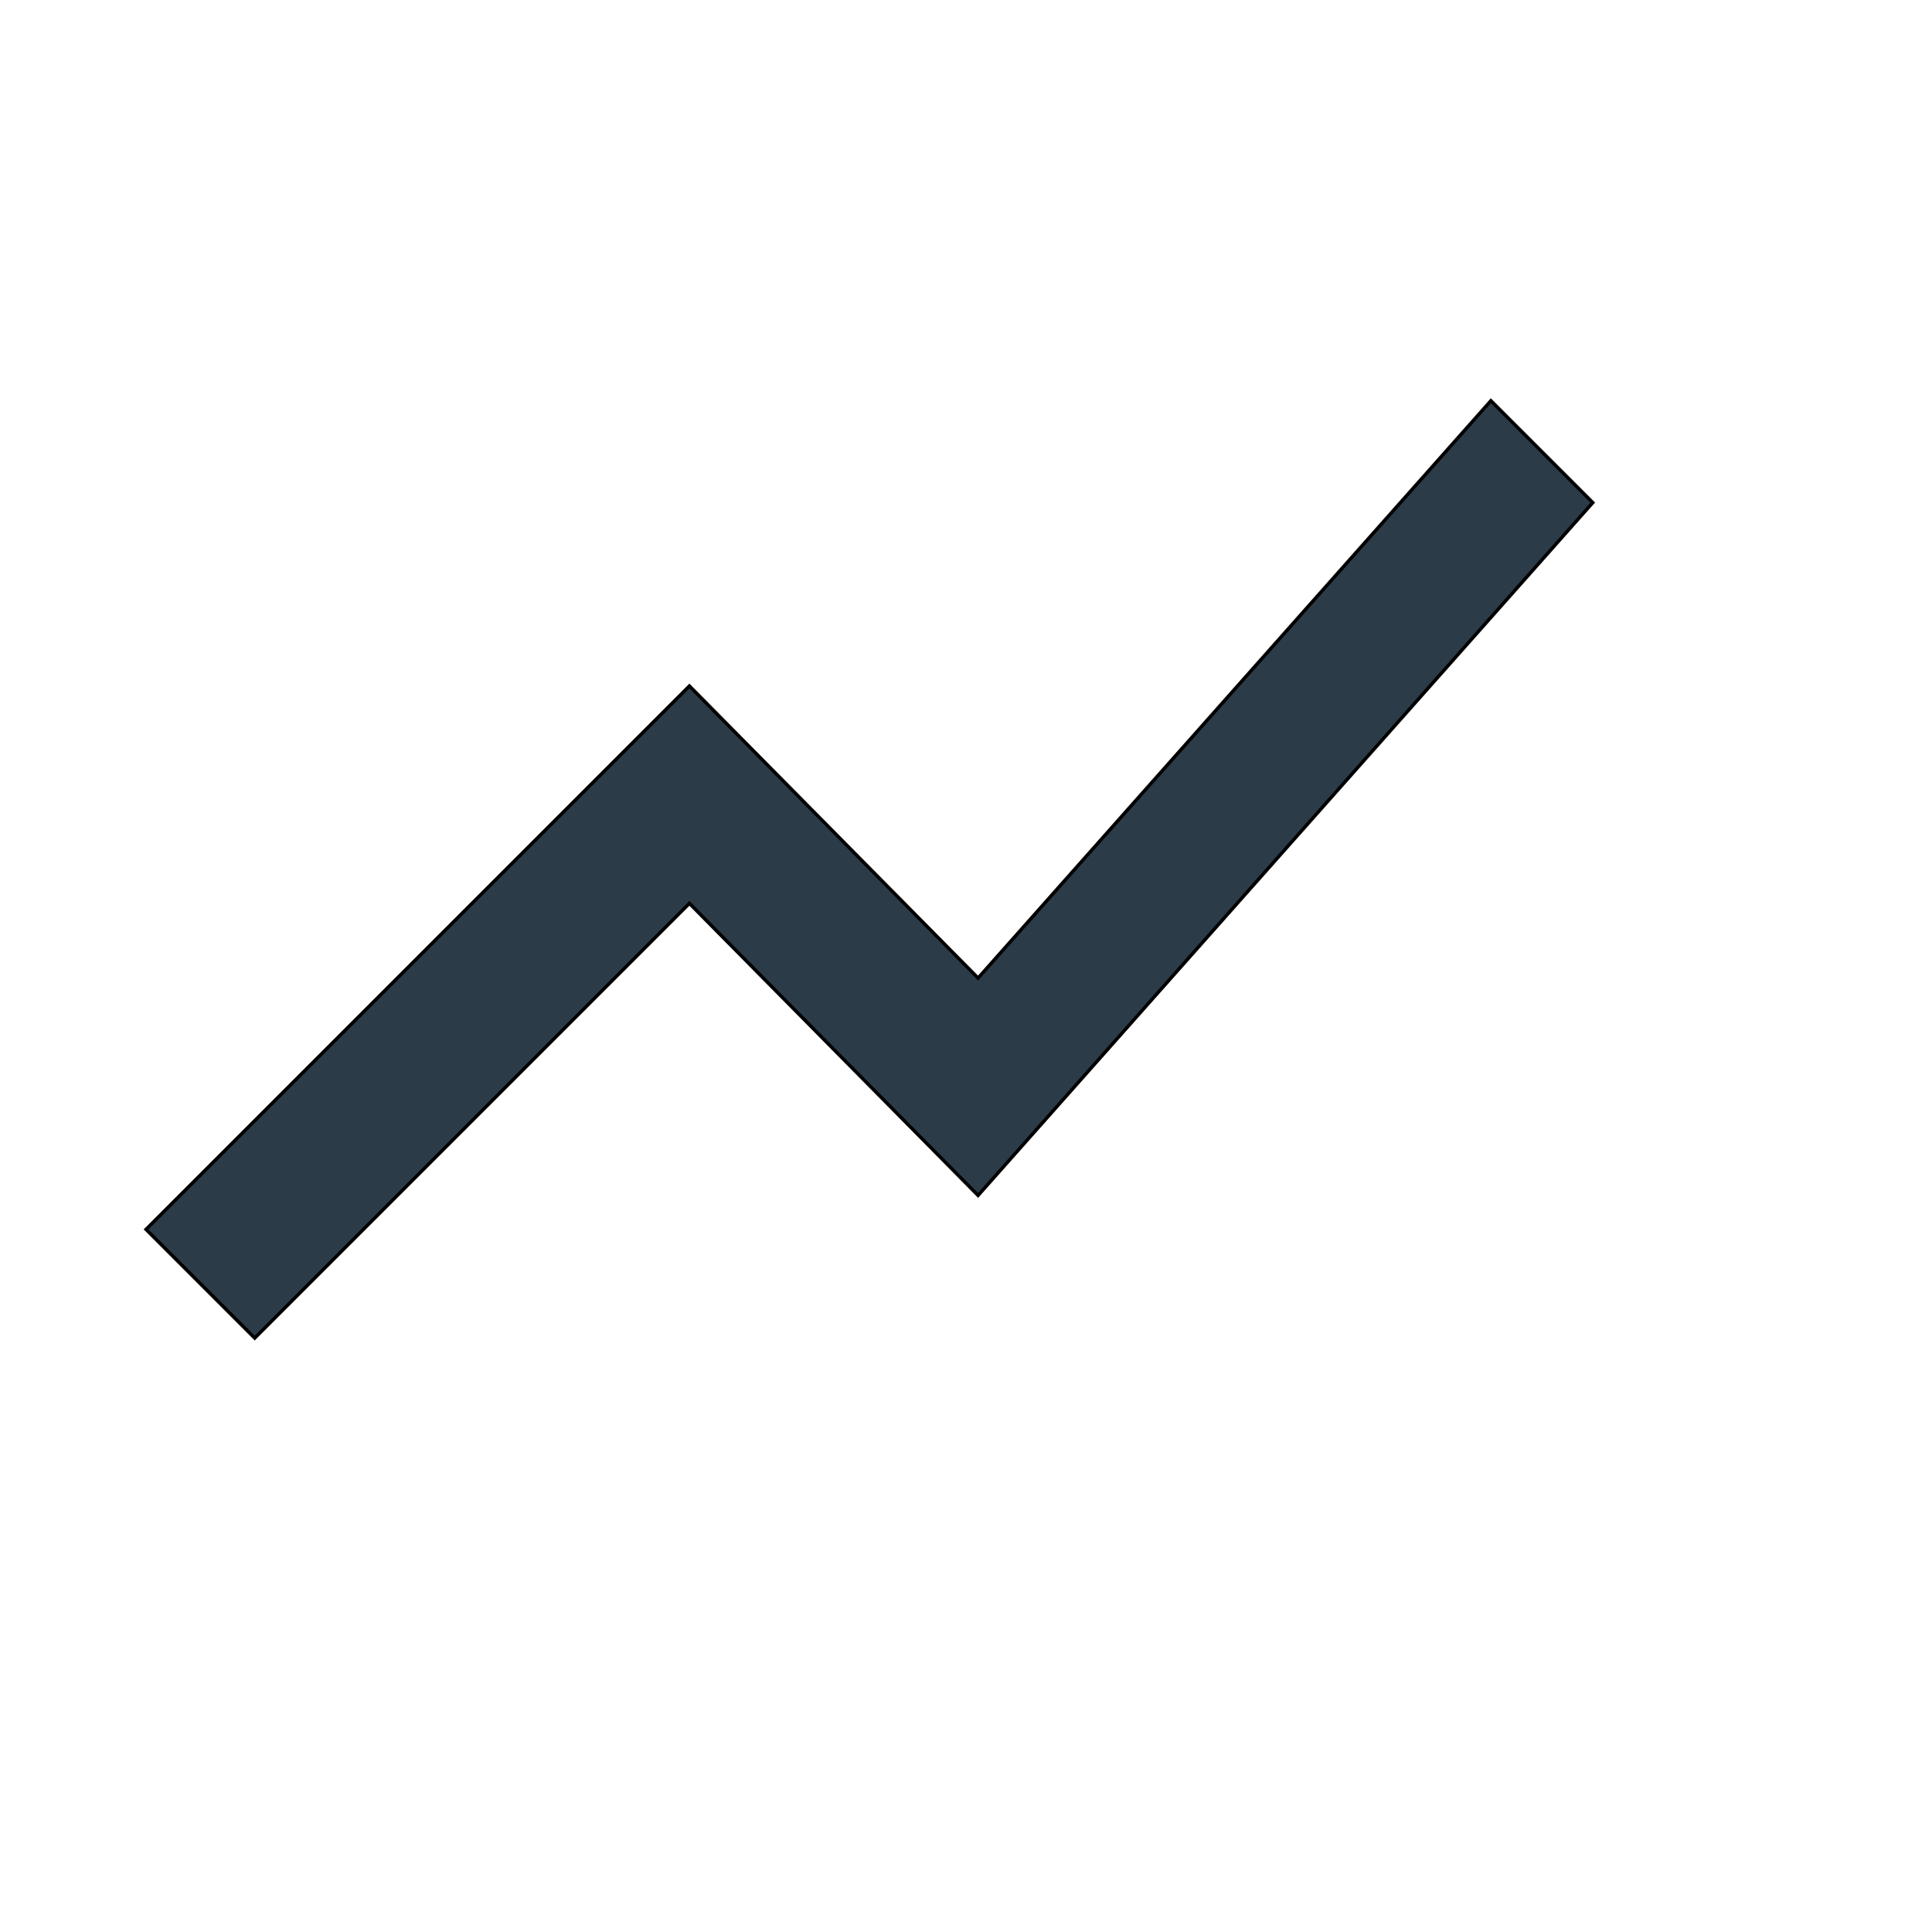
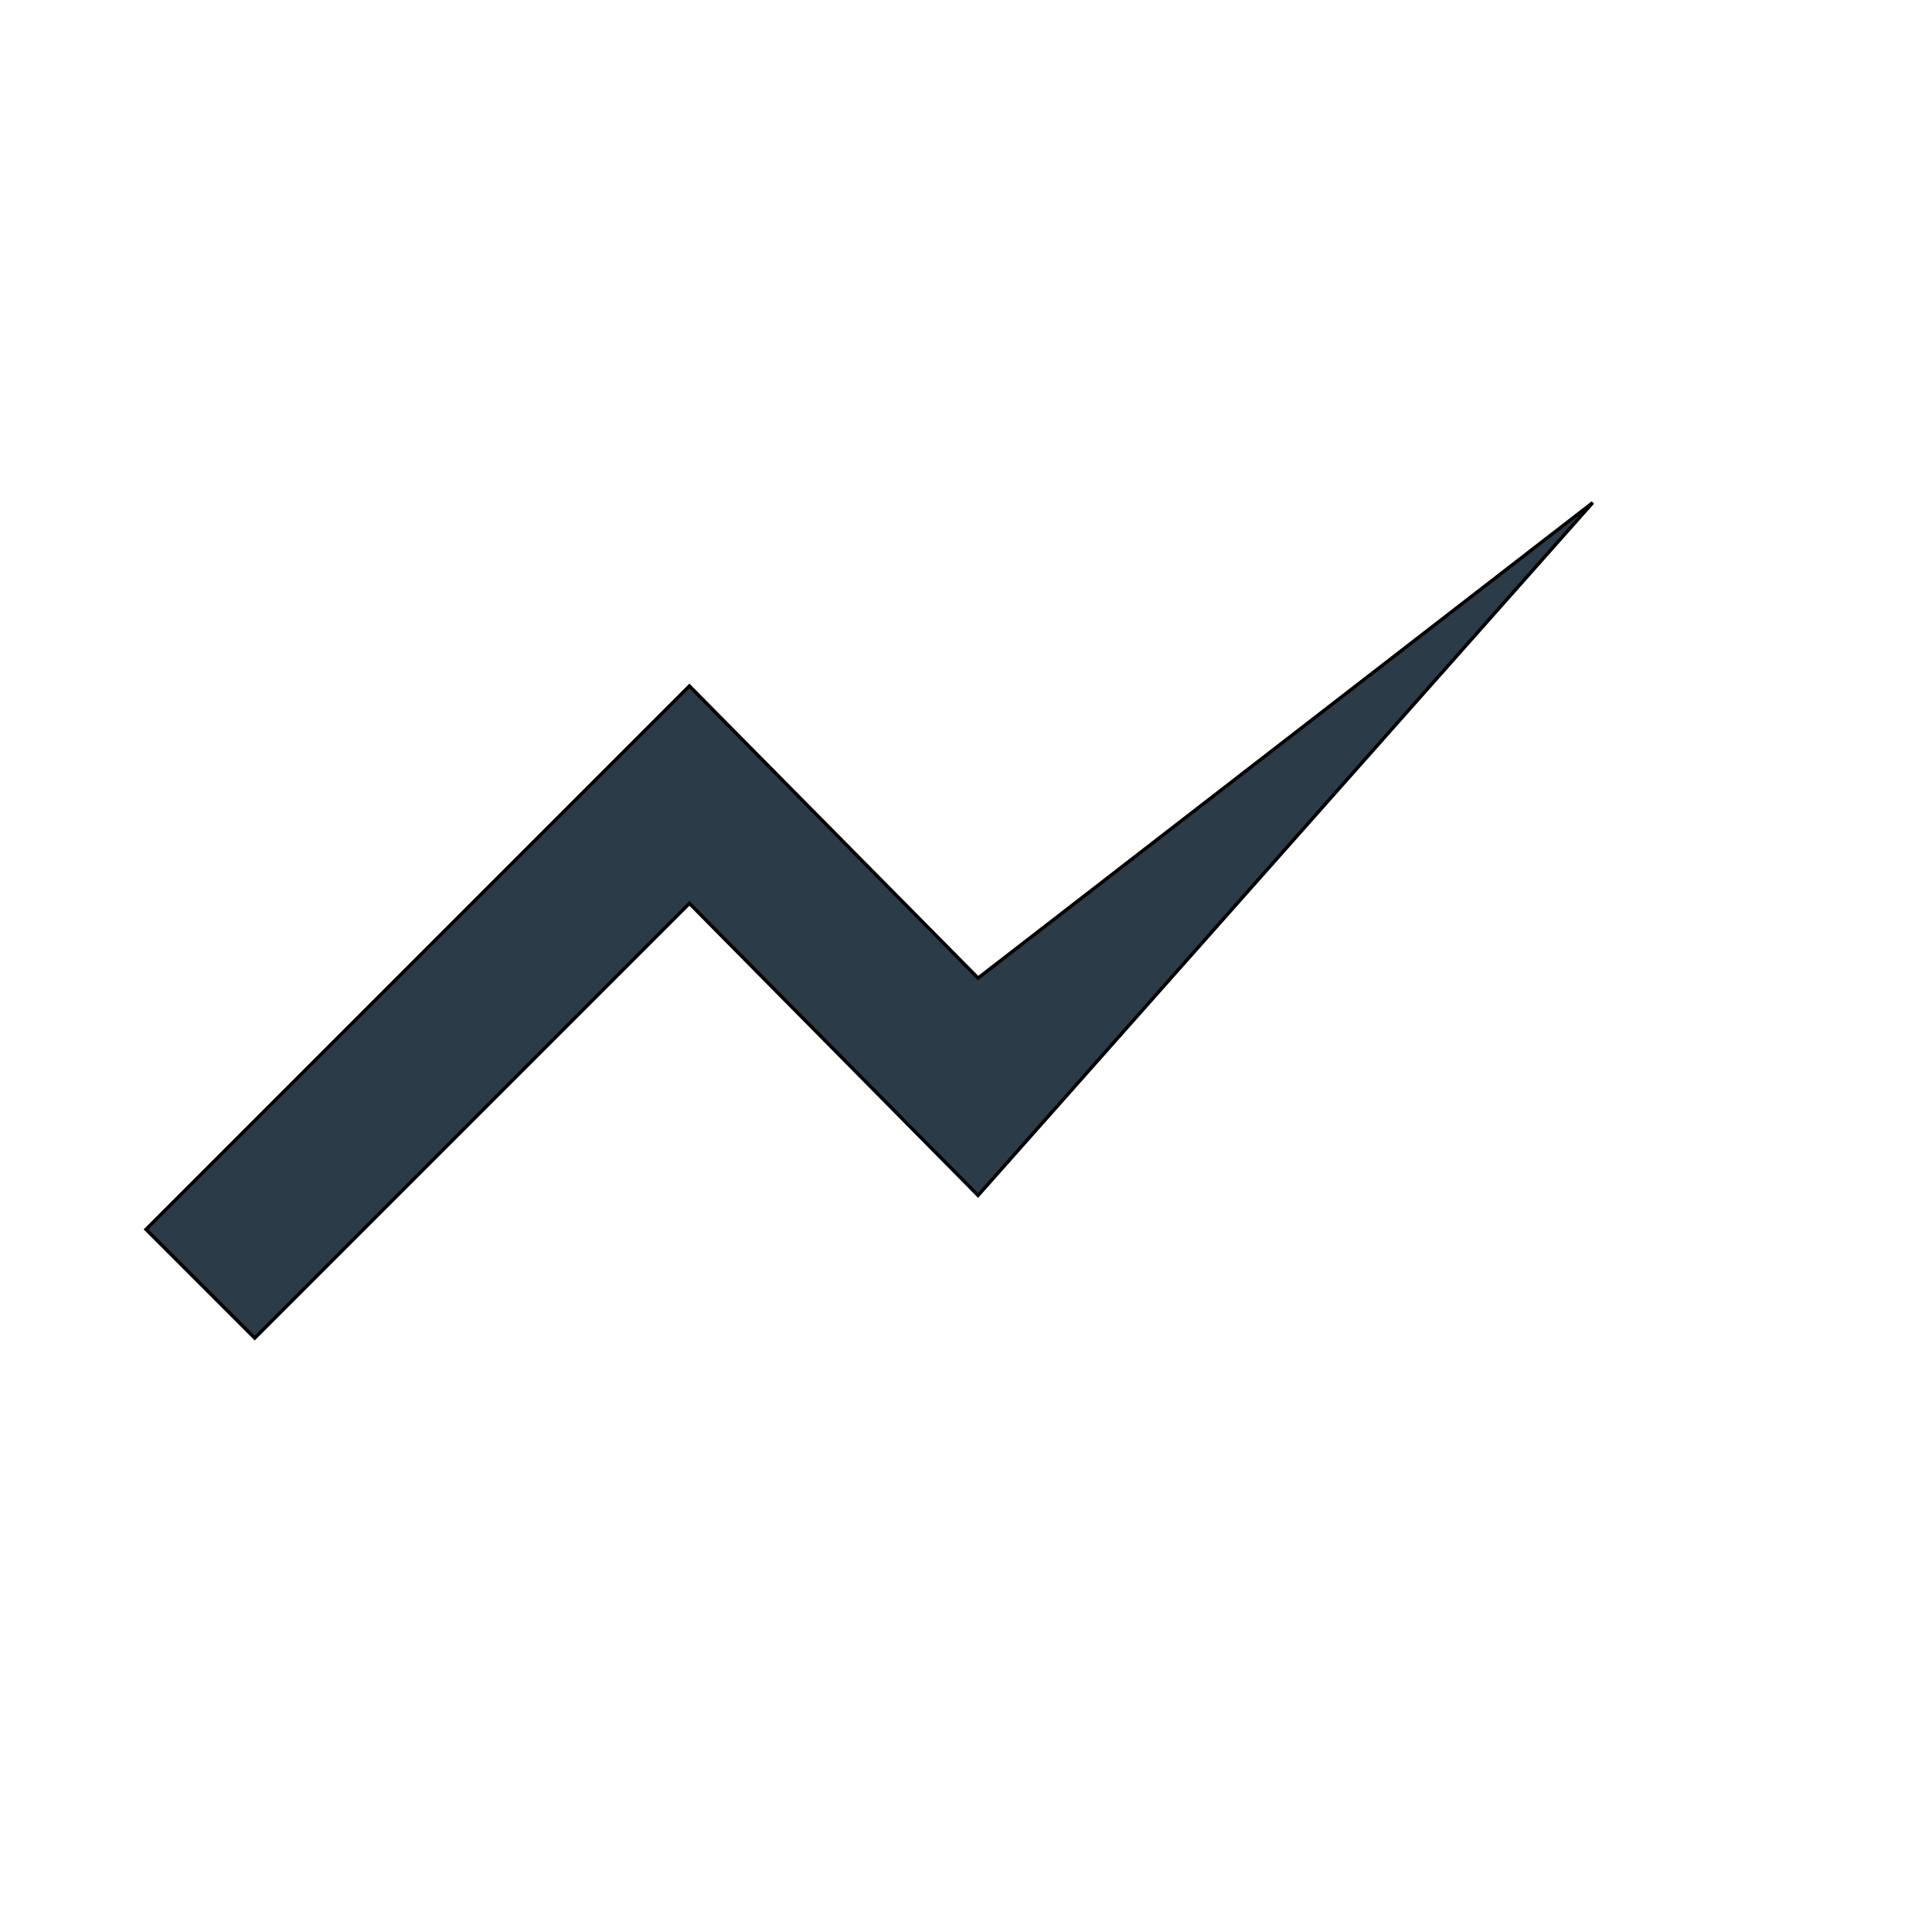
<svg xmlns="http://www.w3.org/2000/svg" id="th_wav_show-chart" width="100%" height="100%" version="1.1" preserveAspectRatio="xMidYMin slice" data-uid="wav_show-chart" data-keyword="wav_show-chart" viewBox="0 0 512 512" transform="matrix(0.9,0,0,0.9,0,0)" data-colors="[&quot;#ffdf99&quot;,&quot;#2b3b47&quot;]">
  <defs id="SvgjsDefs19522" fill="#ffdf99" />
-   <path id="th_wav_show-chart_0" d="M75 394L203 266L288 352L469 148L439 118L288 288L203 202L43 362Z " fill-rule="evenodd" fill="#2b3b47" stroke-width="1" stroke="#000000" />
+   <path id="th_wav_show-chart_0" d="M75 394L203 266L288 352L469 148L288 288L203 202L43 362Z " fill-rule="evenodd" fill="#2b3b47" stroke-width="1" stroke="#000000" />
</svg>